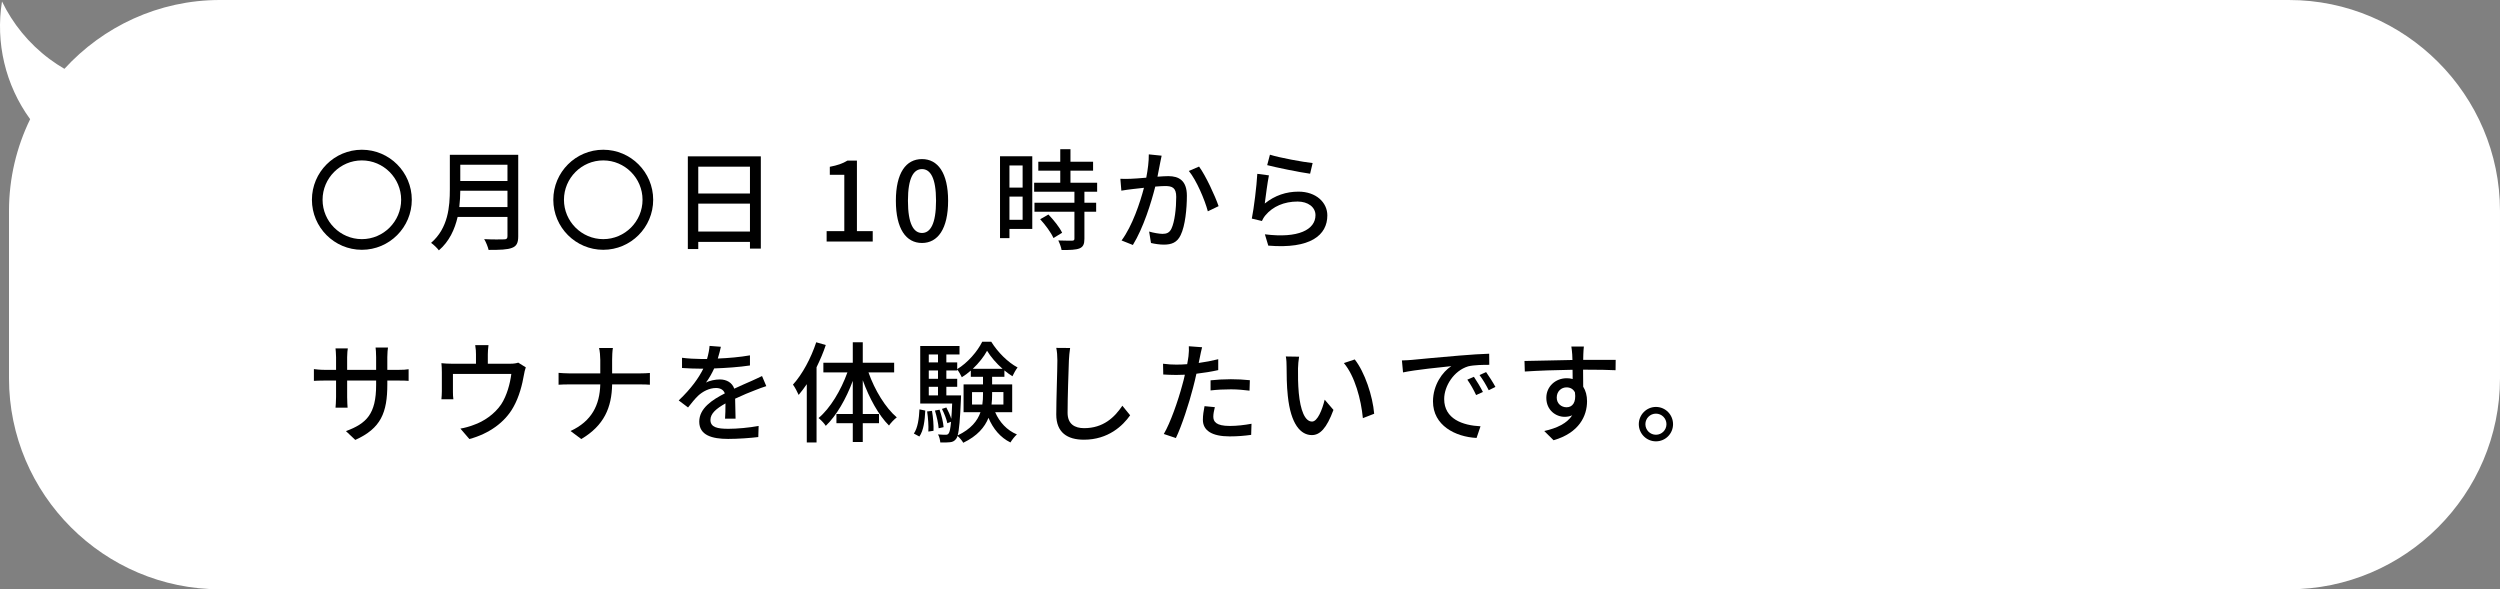
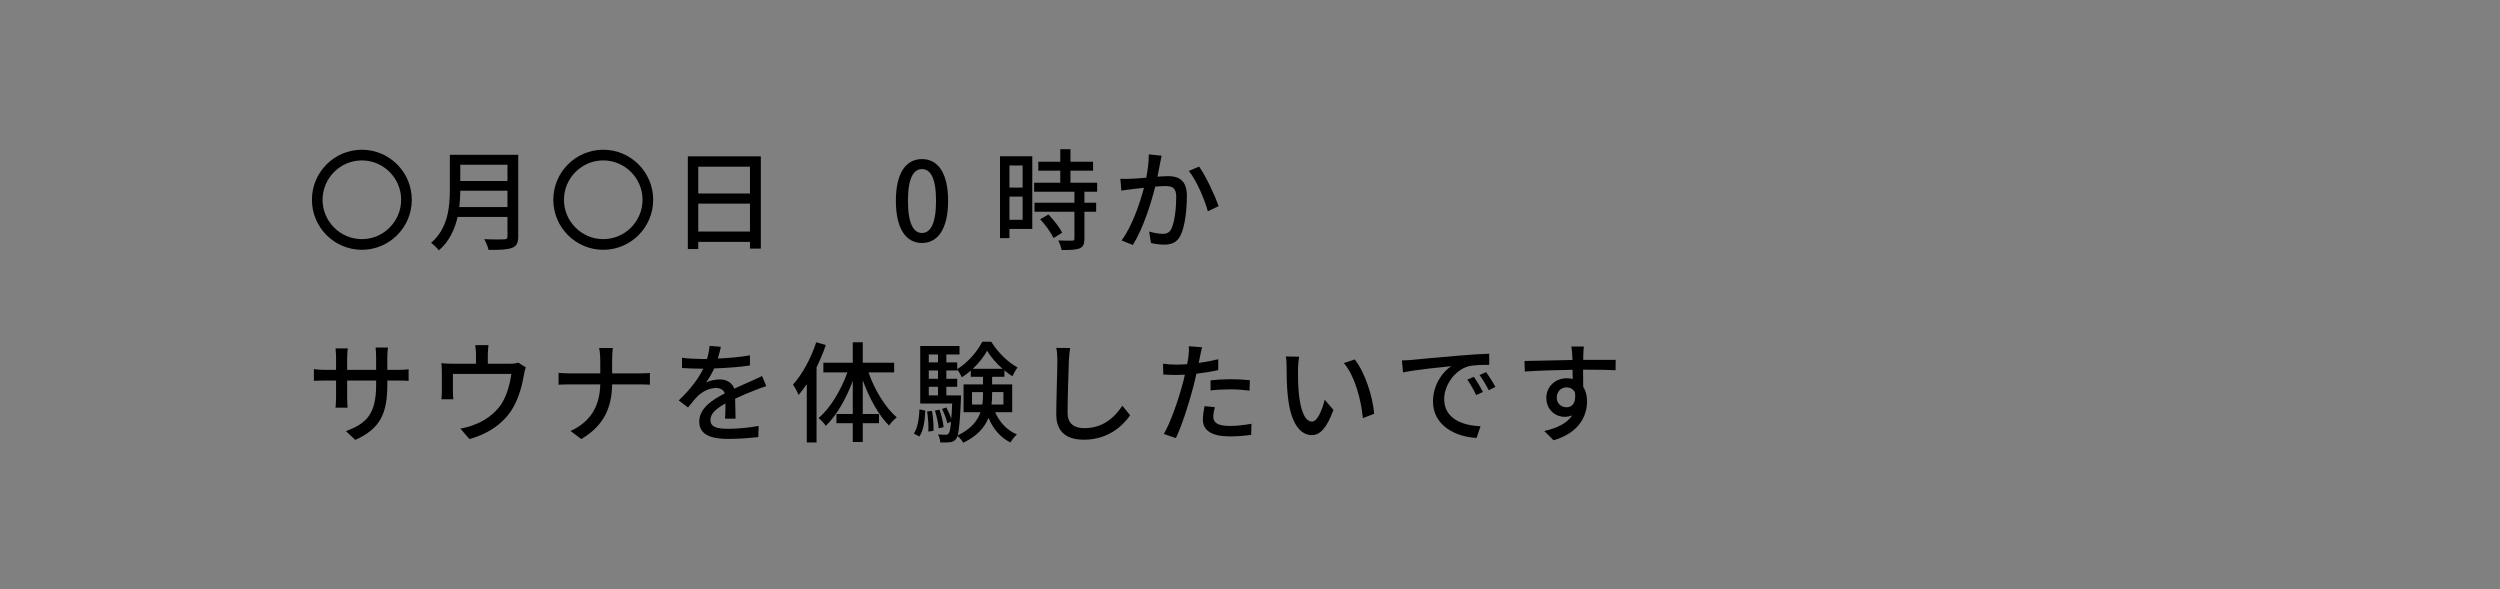
<svg xmlns="http://www.w3.org/2000/svg" id="_レイヤー_2" width="381.287" height="89.873" viewBox="0 0 381.287 89.873">
  <rect x="0" y="0" width="381.287" height="89.873" fill="#808080" stroke="none" />
  <defs>
    <style>.cls-1{fill:#fff;}</style>
  </defs>
  <g id="_会社概要">
-     <path class="cls-1" d="m349.116,0H33.542C24.178,0,15.716,4.057,9.823,10.498c-.77-.45-1.523-.942-2.255-1.487C4.363,6.623,1.93,3.585.304.22-.703,6.478.808,12.973,4.597,18.177c-2.064,4.237-3.225,8.986-3.225,13.994v25.532c0,17.694,14.477,32.17,32.17,32.17h315.574c17.694,0,32.17-14.477,32.17-32.17v-25.532c0-17.694-14.477-32.17-32.17-32.17Z" />
    <path d="m55.189,22.838c4.202,0,7.616,3.421,7.616,7.63,0,4.209-3.414,7.63-7.616,7.63-4.201,0-7.616-3.421-7.616-7.63,0-4.209,3.415-7.63,7.616-7.63Zm0,1.627c-3.297,0-5.992,2.7-5.992,6.004,0,3.303,2.695,6.003,5.992,6.003,3.298,0,5.993-2.7,5.993-6.003,0-3.304-2.695-6.004-5.993-6.004Z" />
    <path d="m79.037,36.053c0,1.006-.268,1.493-.938,1.744-.703.285-1.841.319-3.582.319-.101-.453-.401-1.207-.67-1.643,1.306.067,2.646.05,3.047.033.368,0,.502-.134.502-.486v-2.935h-7.6c-.435,1.878-1.271,3.74-2.862,5.098-.234-.335-.837-.906-1.188-1.14,2.611-2.247,2.862-5.534,2.862-8.167v-5.266h10.429v12.443Zm-1.641-4.477v-2.482h-7.197c0,.771-.051,1.61-.151,2.482h7.349Zm-7.197-6.456v2.482h7.197v-2.482h-7.197Z" />
-     <path d="m92.004,22.838c4.202,0,7.616,3.421,7.616,7.63,0,4.209-3.414,7.63-7.616,7.63-4.201,0-7.616-3.421-7.616-7.63,0-4.209,3.415-7.63,7.616-7.63Zm0,1.627c-3.297,0-5.992,2.7-5.992,6.004,0,3.303,2.695,6.003,5.992,6.003,3.298,0,5.993-2.7,5.993-6.003,0-3.304-2.695-6.004-5.993-6.004Z" />
+     <path d="m92.004,22.838c4.202,0,7.616,3.421,7.616,7.63,0,4.209-3.414,7.63-7.616,7.63-4.201,0-7.616-3.421-7.616-7.63,0-4.209,3.415-7.63,7.616-7.63m0,1.627c-3.297,0-5.992,2.7-5.992,6.004,0,3.303,2.695,6.003,5.992,6.003,3.298,0,5.993-2.7,5.993-6.003,0-3.304-2.695-6.004-5.993-6.004Z" />
    <path d="m116.037,23.845v14.07h-1.657v-1.023h-7.885v1.09h-1.59v-14.137h11.132Zm-9.542,1.576v4.092h7.885v-4.092h-7.885Zm7.885,9.894v-4.259h-7.885v4.259h7.885Z" />
-     <path d="m126.074,35.248h2.695v-8.586h-2.21v-1.224c1.155-.218,1.976-.503,2.679-.939h1.456v10.749h2.41v1.593h-7.03v-1.593Z" />
    <path d="m136.634,30.619c0-4.276,1.557-6.356,3.983-6.356,2.41,0,3.984,2.096,3.984,6.356,0,4.293-1.574,6.439-3.984,6.439-2.427,0-3.983-2.146-3.983-6.439Zm6.126,0c0-3.538-.887-4.83-2.143-4.83-1.255,0-2.143,1.291-2.143,4.83,0,3.572.888,4.913,2.143,4.913,1.256,0,2.143-1.342,2.143-4.913Z" />
    <path d="m157.437,34.912h-3.481v1.409h-1.439v-12.493h4.921v11.085Zm-3.481-9.676v3.371h2.009v-3.371h-2.009Zm2.009,8.284v-3.538h-2.009v3.538h2.009Zm9.424-4.276v1.677h1.791v1.375h-1.791v4.125c0,.805-.185,1.224-.736,1.459-.586.235-1.439.252-2.745.252-.067-.419-.285-1.023-.503-1.459.938.034,1.858.034,2.109.034.268-.017.352-.084.352-.319v-4.092h-6.093v-1.375h6.093v-1.677h-6.144v-1.375h3.984v-1.845h-3.348v-1.358h3.348v-1.912h1.557v1.912h3.448v1.358h-3.448v1.845h4.067v1.375h-1.941Zm-5.49,3.471c.803.838,1.724,1.979,2.092,2.784l-1.322.805c-.352-.805-1.222-1.996-2.025-2.868l1.256-.721Z" />
    <path d="m177.167,23.744c-.084.352-.167.771-.234,1.14-.101.503-.251,1.308-.401,2.063.687-.05,1.271-.084,1.657-.084,1.606,0,2.828.671,2.828,2.985,0,1.962-.251,4.595-.954,6.02-.535,1.124-1.389,1.442-2.561,1.442-.619,0-1.423-.117-1.958-.251l-.285-1.744c.67.201,1.59.352,2.042.352.586,0,1.055-.151,1.356-.788.502-1.04.736-3.119.736-4.846,0-1.425-.637-1.66-1.69-1.66-.335,0-.888.033-1.507.084-.619,2.448-1.791,6.255-3.415,8.905l-1.724-.688c1.641-2.214,2.829-5.785,3.414-8.032-.753.084-1.422.151-1.791.201-.435.05-1.188.151-1.656.235l-.151-1.811c.553.034,1.038.017,1.591,0,.535-.017,1.423-.084,2.359-.168.234-1.224.402-2.482.386-3.555l1.958.201Zm5.708,1.66c1.021,1.392,2.444,4.477,2.979,6.037l-1.641.788c-.469-1.761-1.724-4.729-2.896-6.154l1.557-.671Z" />
-     <path d="m192.897,31.039c1.54-1.241,3.28-1.811,5.139-1.811,2.694,0,4.402,1.66,4.402,3.622,0,3.002-2.545,5.148-9.006,4.612l-.519-1.727c5.122.654,7.717-.721,7.717-2.918,0-1.224-1.139-2.079-2.729-2.079-2.06,0-3.767.755-4.888,2.079-.269.319-.419.604-.553.889l-1.54-.369c.318-1.56.736-4.947.837-6.825l1.774.235c-.218,1.04-.502,3.27-.636,4.293Zm.786-7.446c1.49.469,5.056,1.124,6.512,1.274l-.385,1.627c-1.624-.218-5.273-.973-6.545-1.308l.418-1.593Z" />
    <path d="m60.646,56.412c.804,0,1.339-.033,1.674-.101v1.778c-.268-.034-.87-.05-1.657-.05h-1.59v.57c0,4.327-.971,6.725-4.888,8.485l-1.423-1.342c3.13-1.157,4.604-2.599,4.604-7.043v-.671h-4.42v2.515c0,.688.051,1.392.067,1.627h-1.841c.017-.235.083-.939.083-1.627v-2.515h-1.641c-.786,0-1.473.033-1.74.05v-1.794c.218.034.971.117,1.74.117h1.641v-1.928c0-.587-.066-1.124-.083-1.342h1.874c-.033.218-.101.721-.101,1.342v1.928h4.42v-1.945c0-.671-.051-1.224-.084-1.459h1.892c-.033.252-.101.788-.101,1.459v1.945h1.573Z" />
    <path d="m80.193,56.027c-.117.285-.234.822-.285,1.14-.251,1.459-.72,3.354-1.606,4.913-1.289,2.331-3.699,4.058-6.713,4.88l-1.372-1.593c.636-.101,1.406-.319,2.009-.553,1.54-.52,3.214-1.66,4.218-3.153.871-1.342,1.356-3.169,1.54-4.628h-8.905v2.75c0,.335.017.822.067,1.107h-1.824c.033-.352.066-.839.066-1.208v-2.935c0-.369-.017-.973-.066-1.358.519.05,1.004.084,1.623.084h3.649v-1.442c0-.402-.017-.788-.117-1.392h2.025c-.067.604-.101.989-.101,1.392v1.442h3.381c.67,0,1.005-.084,1.256-.168l1.155.721Z" />
    <path d="m97.512,56.949c.652,0,1.306-.033,1.606-.067v1.794c-.301-.034-1.038-.05-1.624-.05h-4.134c-.067,3.538-1.223,6.272-4.704,8.334l-1.641-1.224c3.231-1.493,4.453-3.958,4.537-7.11h-4.637c-.67,0-1.306.017-1.725.05v-1.811c.401.033,1.055.084,1.69.084h4.671v-2.063c0-.537-.067-1.375-.185-1.811h2.109c-.084.436-.117,1.308-.117,1.811v2.063h4.151Z" />
    <path d="m110.58,63.858c.05-.57.066-1.509.066-2.331-1.406.788-2.293,1.543-2.293,2.515,0,1.14,1.071,1.358,2.745,1.358,1.339,0,3.147-.168,4.604-.436l-.051,1.694c-1.205.151-3.113.285-4.603.285-2.478,0-4.402-.57-4.402-2.633,0-2.046,1.991-3.337,3.899-4.31-.2-.587-.736-.822-1.339-.822-1.038,0-2.042.537-2.745,1.191-.485.469-.971,1.073-1.523,1.778l-1.423-1.073c1.942-1.845,3.063-3.455,3.75-4.846h-.485c-.687,0-1.842-.034-2.762-.101v-1.56c.87.117,2.059.184,2.846.184h.971c.217-.755.352-1.476.385-1.995l1.724.134c-.1.436-.234,1.073-.469,1.794,1.641-.067,3.382-.218,4.905-.486v1.543c-1.624.252-3.666.386-5.457.453-.335.738-.771,1.509-1.256,2.163.52-.302,1.456-.486,2.109-.486,1.038,0,1.892.486,2.21,1.409,1.021-.486,1.874-.839,2.661-1.191.553-.252,1.038-.47,1.573-.738l.653,1.543c-.452.134-1.172.402-1.674.604-.854.319-1.926.771-3.08,1.308.017.939.05,2.264.066,3.052h-1.606Z" />
    <path d="m125.942,52.622c-.368,1.14-.87,2.281-1.406,3.387v11.47h-1.489v-8.888c-.419.604-.82,1.14-1.239,1.643-.15-.369-.603-1.224-.87-1.576,1.439-1.576,2.745-4.025,3.549-6.456l1.456.419Zm6.512,4.176c.954,2.7,2.595,5.4,4.318,6.859-.385.285-.903.822-1.188,1.241-1.573-1.56-3.013-4.176-4-6.909v5.148h2.477v1.409h-2.477v2.868h-1.523v-2.868h-2.494v-1.409h2.494v-5.048c-1.021,2.75-2.478,5.282-4.118,6.859-.234-.386-.77-.922-1.104-1.191,1.774-1.476,3.415-4.209,4.402-6.959h-3.666v-1.476h4.486v-3.119h1.523v3.119h4.787v1.476h-3.917Z" />
    <path d="m139.377,66.122c.586-.838.787-2.264.854-3.689l.887.184c-.067,1.493-.251,3.052-.904,3.958l-.837-.453Zm12.404-3.253c.652,1.526,1.808,2.767,3.313,3.387-.317.268-.77.855-.987,1.224-1.523-.738-2.645-2.079-3.348-3.756-.569,1.425-1.69,2.767-3.85,3.807-.151-.302-.569-.788-.871-1.04-.066.218-.15.369-.234.469-.251.319-.535.453-.92.486-.352.05-.904.05-1.474.034-.033-.369-.15-.906-.352-1.224.52.05.971.05,1.188.05.185,0,.318-.034.436-.201.15-.184.268-.688.368-1.778l-.569.218c-.117-.604-.469-1.492-.82-2.18l.67-.218c.284.52.586,1.191.753,1.727.051-.62.101-1.375.134-2.331h-4.87v-8.77h5.992v1.291h-2.009v1.207h1.657v1.023c1.573-.939,3.097-2.7,3.816-4.176h1.373c.987,1.593,2.544,3.153,4.017,3.924-.268.352-.586.906-.786,1.342-.402-.251-.82-.553-1.223-.889v.973h-1.874v1.157h3.062v4.243h-2.594Zm-9.642-.201c.184.973.268,2.23.234,3.035l-.787.117c.05-.839-.033-2.079-.185-3.069l.737-.084Zm-.486-8.603v1.207h1.406v-1.207h-1.406Zm0,2.432v1.275h1.406v-1.275h-1.406Zm0,3.807h1.406v-1.308h-1.406v1.308Zm1.507,5.014c-.05-.721-.301-1.845-.569-2.7l.703-.134c.302.839.569,1.962.619,2.666l-.753.168Zm3.415-5.014s0,.402-.017.57c-.134,3.086-.269,4.712-.503,5.534,2.043-.973,3.03-2.23,3.482-3.538h-2.578v-4.243h2.963v-1.157h-1.858v-.956c-.435.386-.903.738-1.372,1.023-.15-.335-.452-.872-.703-1.191v.151h-1.657v1.275h1.657v1.224h-1.657v1.308h2.243Zm3.247,1.392c.084-.537.101-1.057.101-1.576v-.319h-1.674v1.895h1.573Zm3.08-5.45c-.938-.822-1.791-1.811-2.36-2.75-.485.906-1.272,1.895-2.176,2.75h4.536Zm-1.59,3.555v.335c0,.52-.018,1.04-.084,1.56h1.808v-1.895h-1.724Z" />
    <path d="m163.209,53.075c-.101.604-.15,1.308-.185,1.895-.066,1.845-.2,5.668-.2,7.982,0,1.744,1.104,2.348,2.527,2.348,2.912,0,4.637-1.643,5.825-3.421l1.188,1.459c-1.104,1.576-3.331,3.723-7.047,3.723-2.528,0-4.219-1.09-4.219-3.84,0-2.365.168-6.641.168-8.251,0-.688-.051-1.358-.168-1.912l2.109.017Z" />
    <path d="m185.801,56.446c-1.038.235-2.192.419-3.331.553-.15.721-.335,1.459-.519,2.163-.603,2.348-1.708,5.769-2.611,7.647l-1.842-.62c1.005-1.694,2.193-5.115,2.812-7.446.15-.503.284-1.057.401-1.593-.469.017-.903.034-1.322.034-.77,0-1.372-.034-1.975-.067l-.034-1.643c.804.101,1.39.134,2.025.134.52,0,1.071-.017,1.657-.067.084-.486.168-.922.201-1.224.067-.537.084-1.14.05-1.509l2.025.151c-.117.419-.251,1.09-.317,1.425l-.201.973c1.004-.134,2.025-.335,2.979-.57v1.66Zm-.519,5.651c-.134.52-.234,1.04-.234,1.442,0,.755.401,1.425,2.511,1.425,1.088,0,2.227-.134,3.314-.335l-.051,1.694c-.92.134-2.025.235-3.28.235-2.695,0-4.085-.889-4.085-2.532,0-.688.117-1.392.251-2.079l1.574.151Zm-.653-4.092c.888-.101,2.025-.168,3.097-.168.954,0,1.959.05,2.896.151l-.051,1.593c-.837-.101-1.824-.201-2.812-.201-1.089,0-2.109.05-3.131.168v-1.543Z" />
    <path d="m197.966,56.194c-.018,1.04,0,2.448.117,3.74.251,2.616.92,4.36,2.025,4.36.837,0,1.557-1.811,1.925-3.337l1.339,1.56c-1.055,2.851-2.075,3.84-3.298,3.84-1.674,0-3.214-1.61-3.665-5.987-.168-1.459-.185-3.438-.185-4.444,0-.419-.017-1.107-.117-1.559l2.025.033c-.084.486-.167,1.342-.167,1.794Zm11.616,6.909l-1.724.671c-.269-2.851-1.223-6.423-2.896-8.401l1.657-.553c1.523,1.928,2.745,5.584,2.963,8.284Z" />
    <path d="m215.353,54.886c1.205-.117,4.168-.402,7.215-.654,1.757-.151,3.431-.252,4.553-.285l.017,1.694c-.921,0-2.36.017-3.23.235-2.193.671-3.649,3.019-3.649,4.981,0,3.035,2.812,4.025,5.541,4.159l-.603,1.778c-3.248-.168-6.646-1.912-6.646-5.568,0-2.515,1.456-4.528,2.795-5.383-1.439.151-5.507.553-7.364.956l-.168-1.828c.636-.017,1.205-.05,1.54-.084Zm10.813,4.897l-1.038.469c-.401-.855-.837-1.627-1.339-2.348l1.004-.436c.402.587,1.021,1.61,1.373,2.314Zm1.908-.771l-1.021.503c-.435-.855-.87-1.593-1.405-2.314l1.004-.453c.401.57,1.055,1.576,1.423,2.264Z" />
    <path d="m246.398,56.463c-.987-.05-2.544-.084-4.954-.084.017.889.017,1.861.017,2.599.385.604.586,1.358.586,2.214,0,2.214-1.172,4.813-5.105,5.953l-1.423-1.409c1.941-.436,3.465-1.157,4.269-2.398-.335.151-.72.235-1.155.235-1.339,0-2.796-1.006-2.796-2.901,0-1.744,1.423-2.985,3.098-2.985.334,0,.636.034.92.117l-.017-1.409c-2.511.034-5.223.134-7.281.268l-.05-1.61c1.874-.017,4.954-.117,7.314-.151-.017-.352-.017-.654-.033-.839-.034-.419-.084-.973-.134-1.207h1.908c-.034.218-.084.973-.084,1.207-.017.201-.017.486-.017.822h4.954l-.017,1.576Zm-7.465,5.651c.854,0,1.489-.688,1.271-2.264-.268-.537-.736-.771-1.289-.771-.753,0-1.489.57-1.489,1.56,0,.922.703,1.476,1.507,1.476Z" />
-     <path d="m255.164,64.696c0,1.442-1.154,2.616-2.611,2.616-1.439,0-2.611-1.174-2.611-2.616,0-1.442,1.172-2.633,2.611-2.633,1.457,0,2.611,1.191,2.611,2.633Zm-1.004,0c0-.889-.72-1.61-1.607-1.61-.887,0-1.606.721-1.606,1.61,0,.889.72,1.61,1.606,1.61.888,0,1.607-.721,1.607-1.61Z" />
  </g>
</svg>